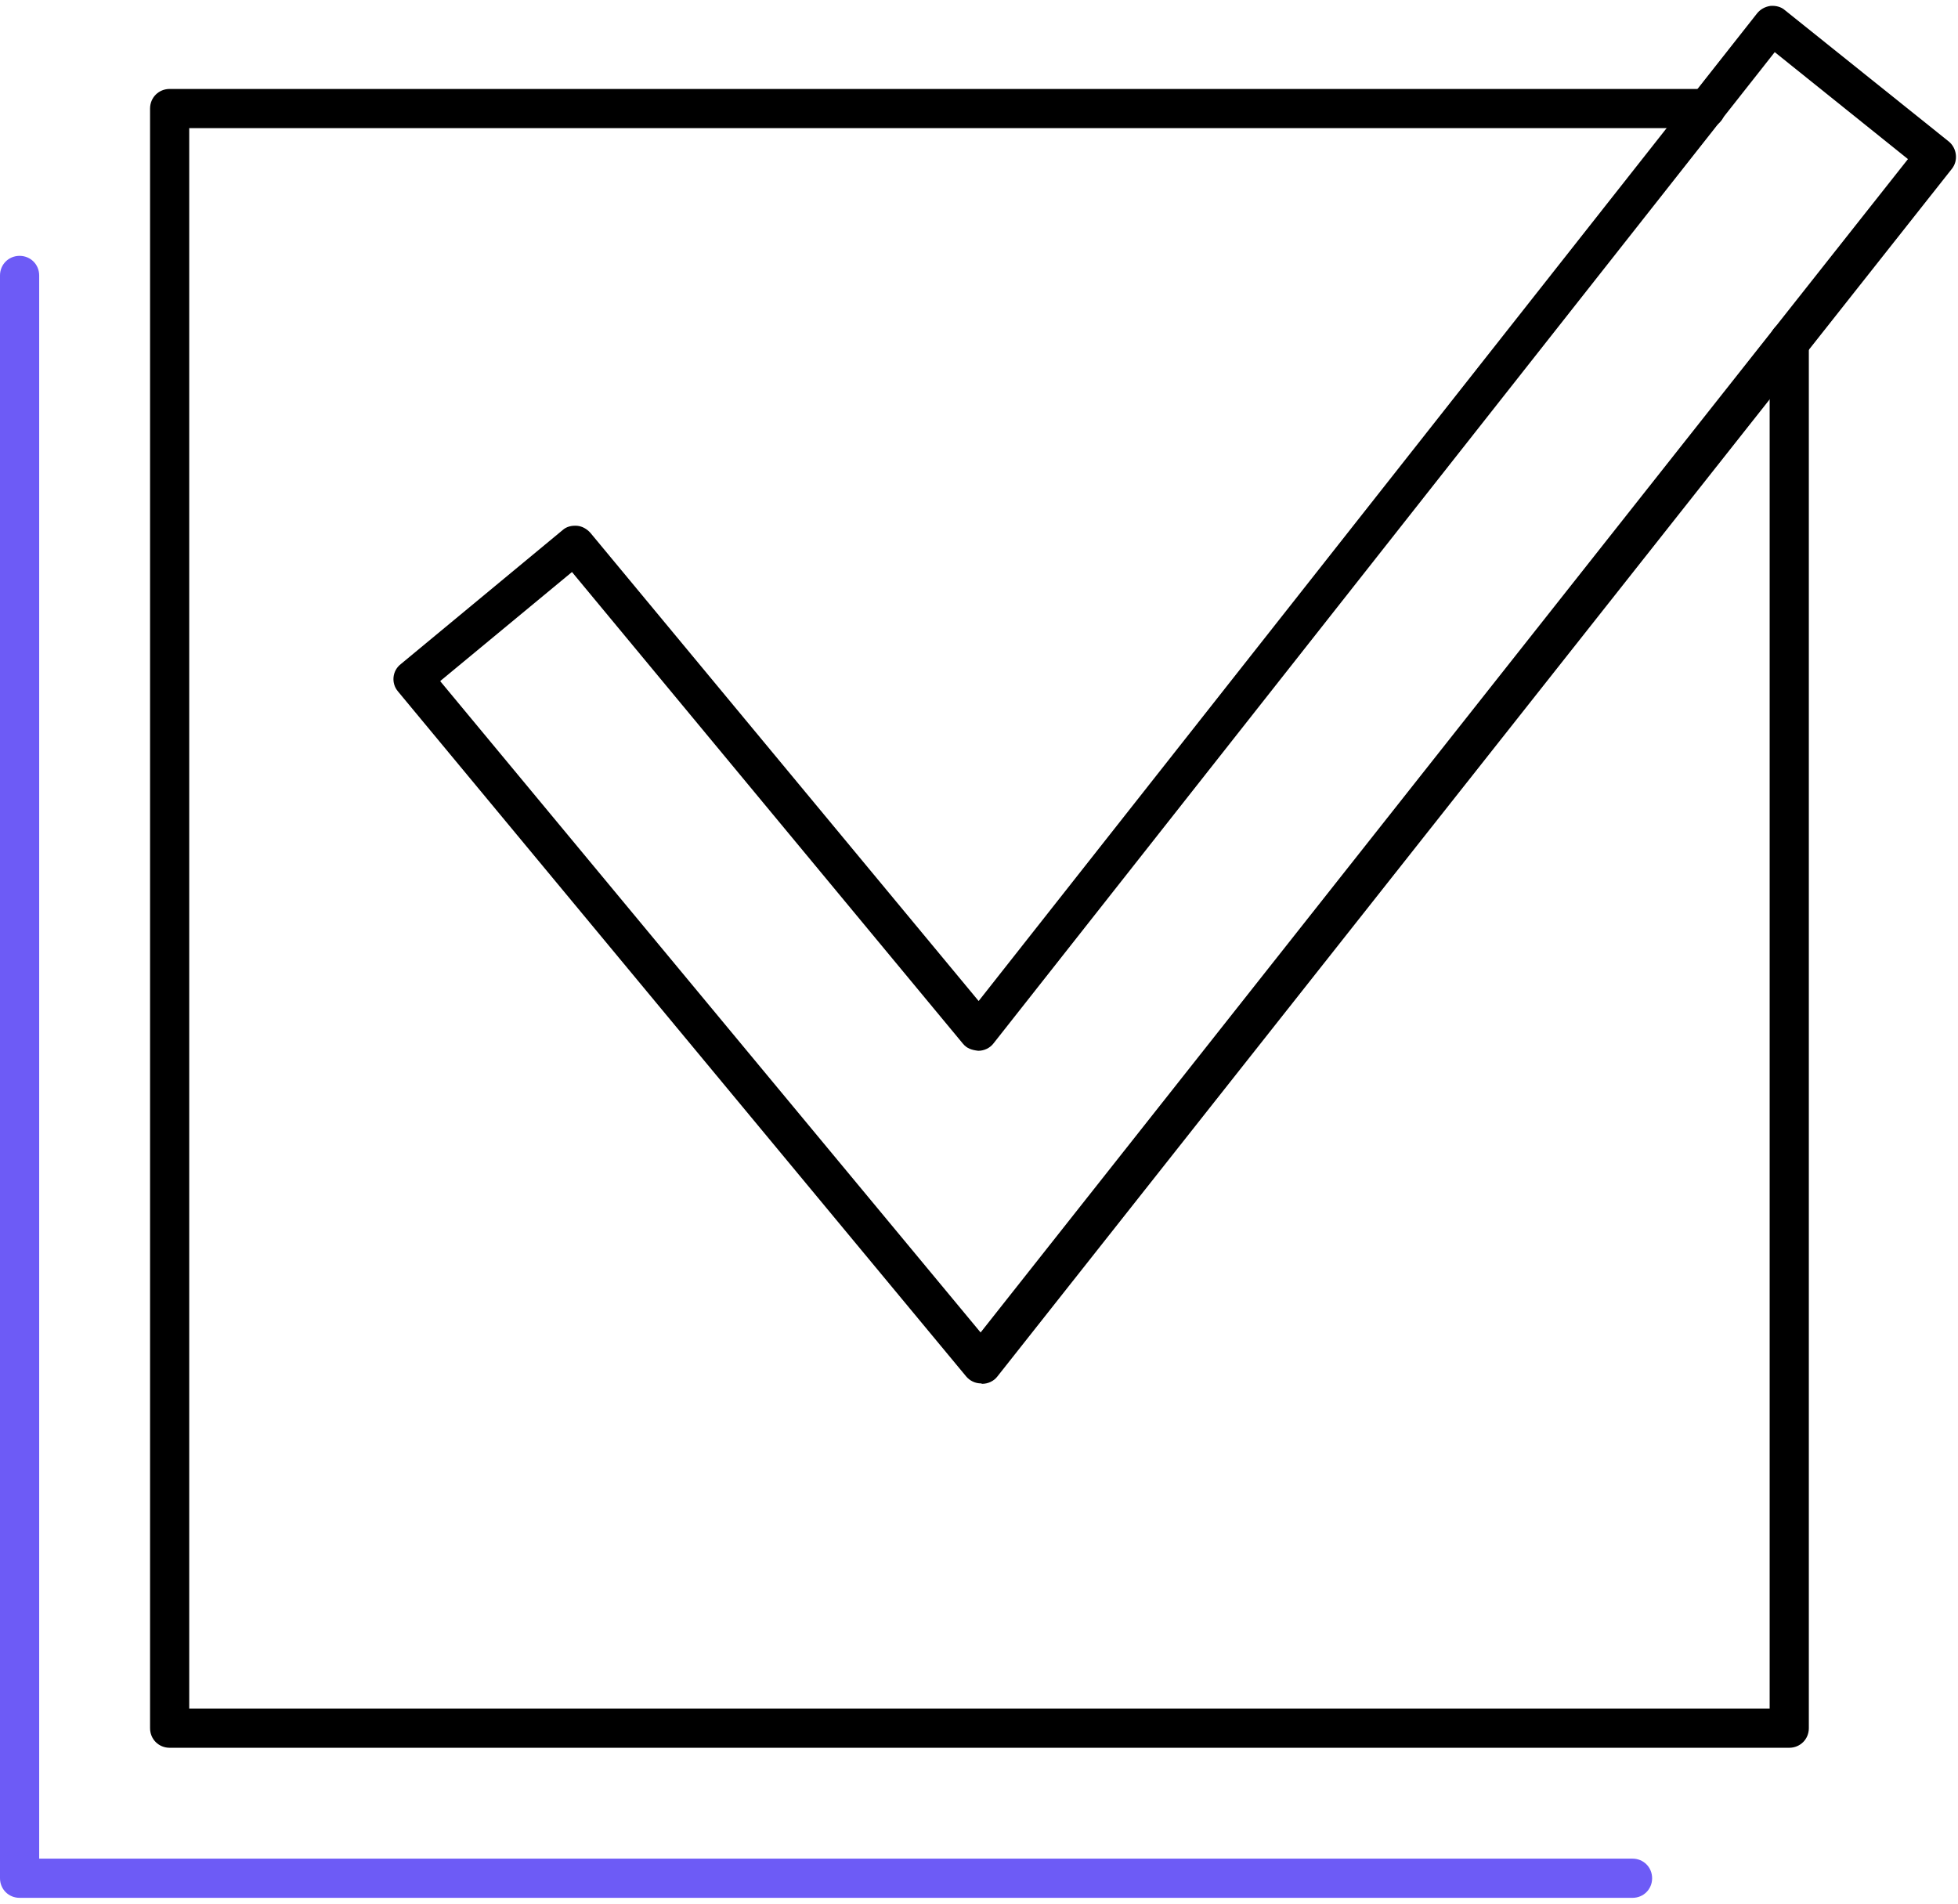
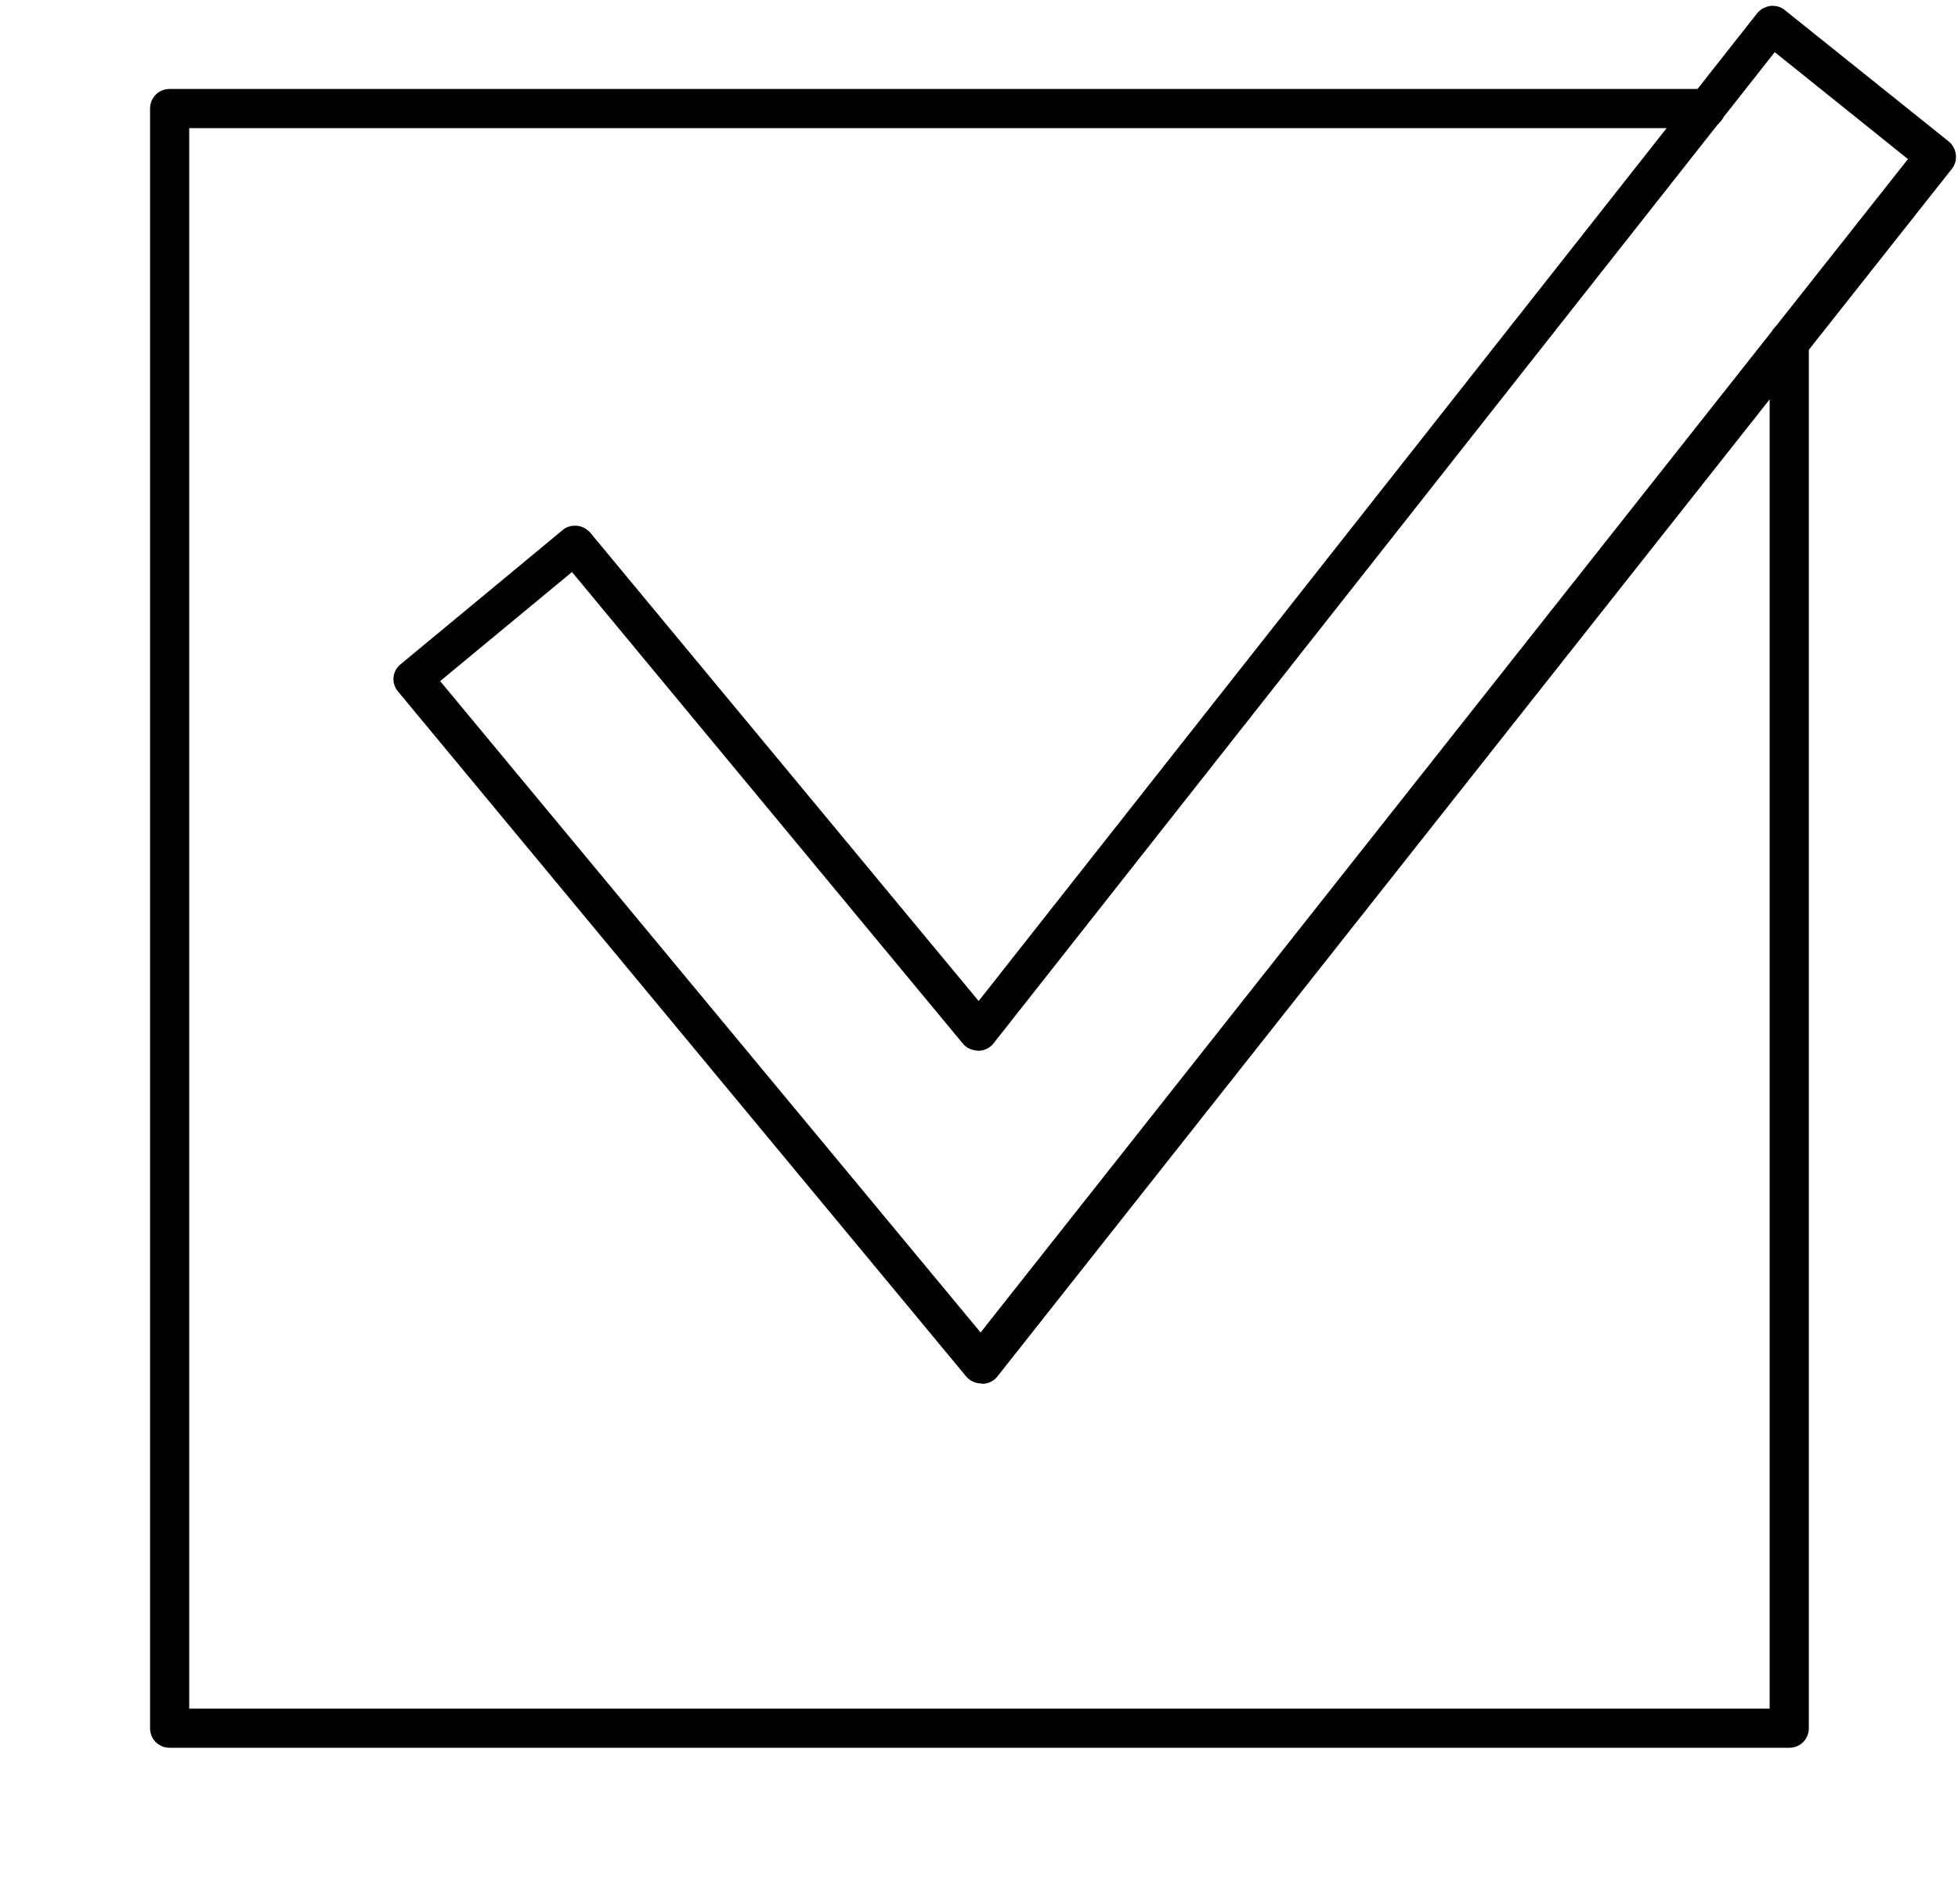
<svg xmlns="http://www.w3.org/2000/svg" width="72" height="70" viewBox="0 0 72 70" fill="none">
-   <path d="M60.032 69.786H0.72C0.317 69.786 0 69.469 0 69.066V10.129C0 9.725 0.317 9.408 0.72 9.408C1.124 9.408 1.441 9.725 1.441 10.129V68.345H60.032C60.435 68.345 60.752 68.662 60.752 69.066C60.752 69.469 60.435 69.786 60.032 69.786Z" fill="#6D5BF6" />
  <path d="M65.794 64.268H6.238C5.835 64.268 5.518 63.951 5.518 63.548V3.991C5.518 3.588 5.835 3.271 6.238 3.271H62.726C63.129 3.271 63.446 3.588 63.446 3.991C63.446 4.395 63.129 4.712 62.726 4.712H6.958V62.828H65.074V12.534C65.074 12.131 65.391 11.814 65.794 11.814C66.198 11.814 66.515 12.131 66.515 12.534V63.548C66.515 63.951 66.198 64.268 65.794 64.268Z" fill="black" />
  <path d="M36.074 50.87C35.858 50.87 35.656 50.769 35.526 50.611L14.637 25.428C14.377 25.126 14.421 24.665 14.738 24.42L20.688 19.493C20.832 19.363 21.019 19.32 21.221 19.334C21.408 19.349 21.581 19.45 21.71 19.593L35.987 36.809L64.613 0.49C64.728 0.346 64.901 0.246 65.103 0.217C65.29 0.202 65.492 0.246 65.636 0.375L71.658 5.201C71.96 5.446 72.018 5.907 71.773 6.21L36.679 50.611C36.549 50.784 36.333 50.885 36.117 50.885L36.074 50.87ZM16.193 25.054L36.059 48.997L70.16 5.85L65.261 1.917L36.535 38.365C36.405 38.538 36.189 38.639 35.973 38.639C35.728 38.61 35.555 38.553 35.411 38.38L21.033 21.034L16.193 25.039V25.054Z" fill="black" />
</svg>